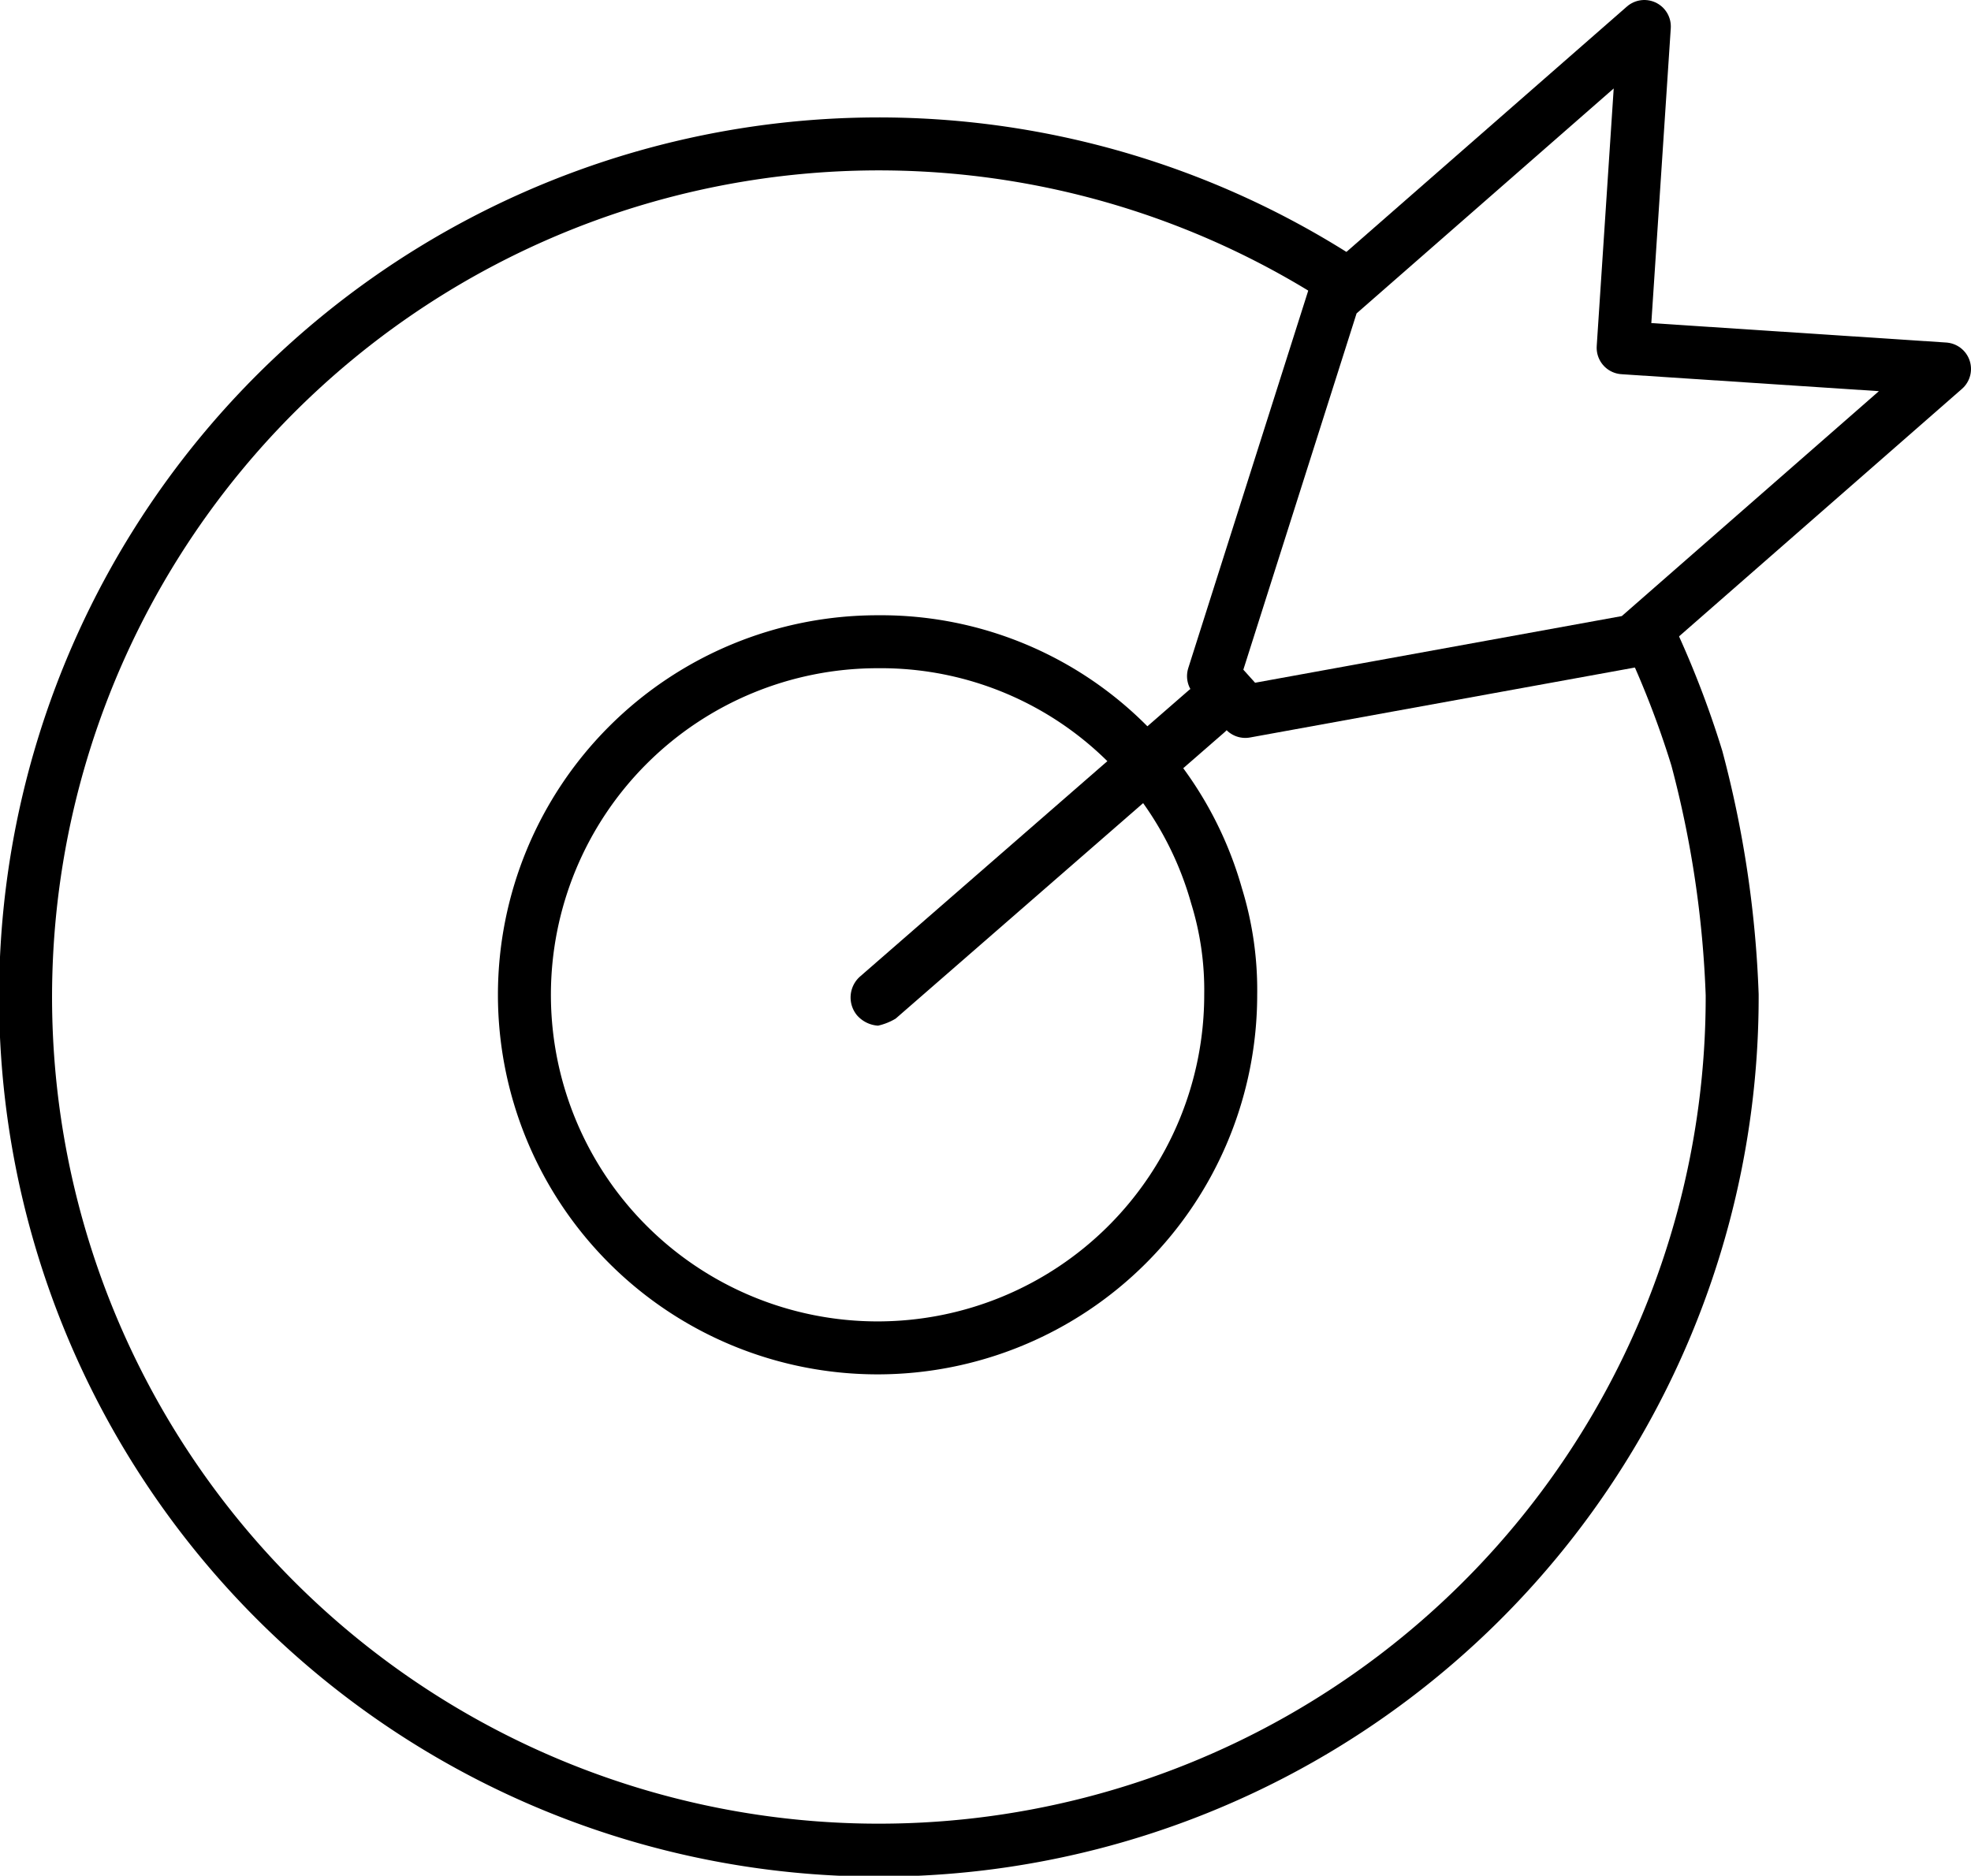
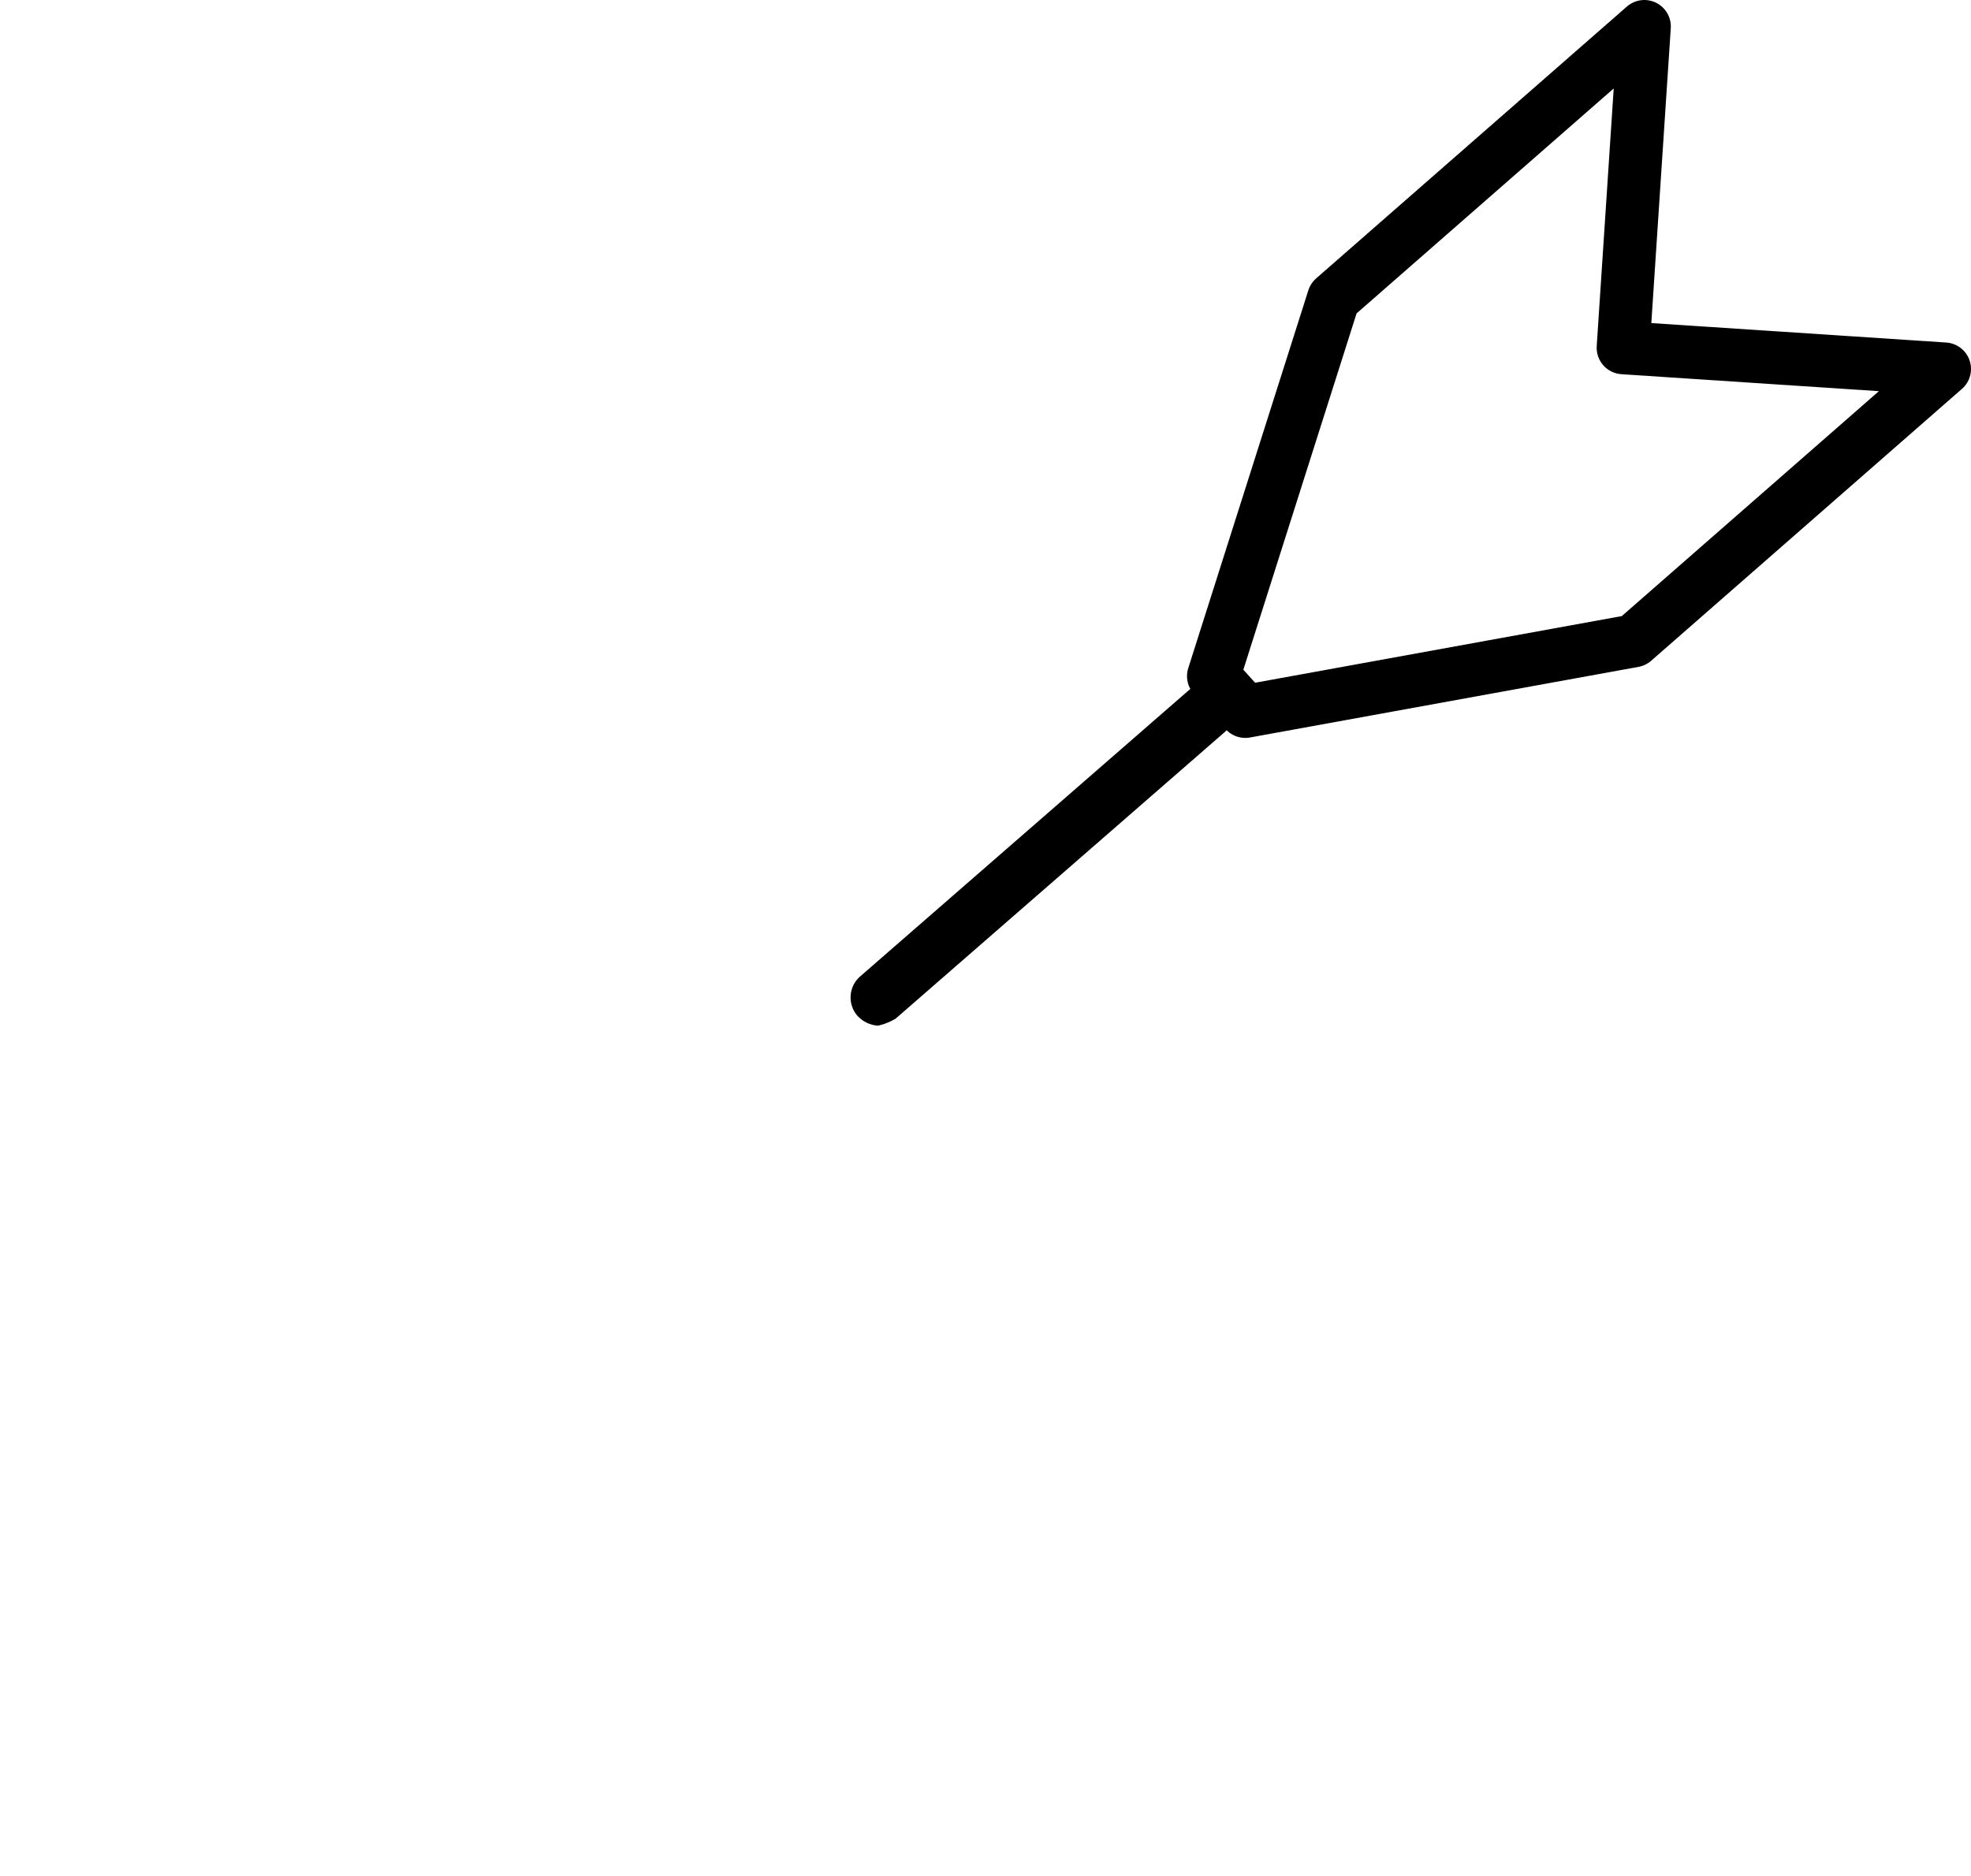
<svg xmlns="http://www.w3.org/2000/svg" width="55.813" height="53.126" viewBox="0 0 55.813 53.126">
  <g id="purpose_icon" data-name="purpose icon" transform="translate(-32.137 -33.45)">
    <g id="career-icon-01" transform="translate(-9.013 -8.774)">
-       <path id="Path_95" data-name="Path 95" d="M87.8,60.1a26.711,26.711,0,0,1,1.4,3.6,30.131,30.131,0,0,1,1,6.7,24.163,24.163,0,1,1-11-20.2" fill="none" stroke="#000" stroke-linecap="round" stroke-linejoin="round" stroke-width="1.5" />
-     </g>
+       </g>
    <g id="career-icon-01_1_" transform="translate(-9.013 -8.774)">
-       <path id="Path_90_1_" d="M76,70.4a10,10,0,1,1-10-10,9.872,9.872,0,0,1,9.6,7.2A9.034,9.034,0,0,1,76,70.4Z" fill="none" stroke="#000" stroke-linecap="round" stroke-linejoin="round" stroke-width="1.5" />
-     </g>
+       </g>
    <g id="Group_984" data-name="Group 984">
      <path id="Path_96" data-name="Path 96" d="M57,62.5a.864.864,0,0,1-.6-.3.792.792,0,0,1,.1-1.1L65.8,53a.781.781,0,1,1,1,1.2l-9.3,8.1A1.689,1.689,0,0,1,57,62.5Z" />
      <g id="Group_983" data-name="Group 983">
        <path id="Path_97" data-name="Path 97" d="M66.5,52.6l3.4-10.7,8.8-7.7-.6,9.1,9.1.6-8.8,7.7-11,2Z" fill="none" stroke="#000" stroke-linecap="round" stroke-linejoin="round" stroke-width="1.5" />
      </g>
    </g>
  </g>
</svg>